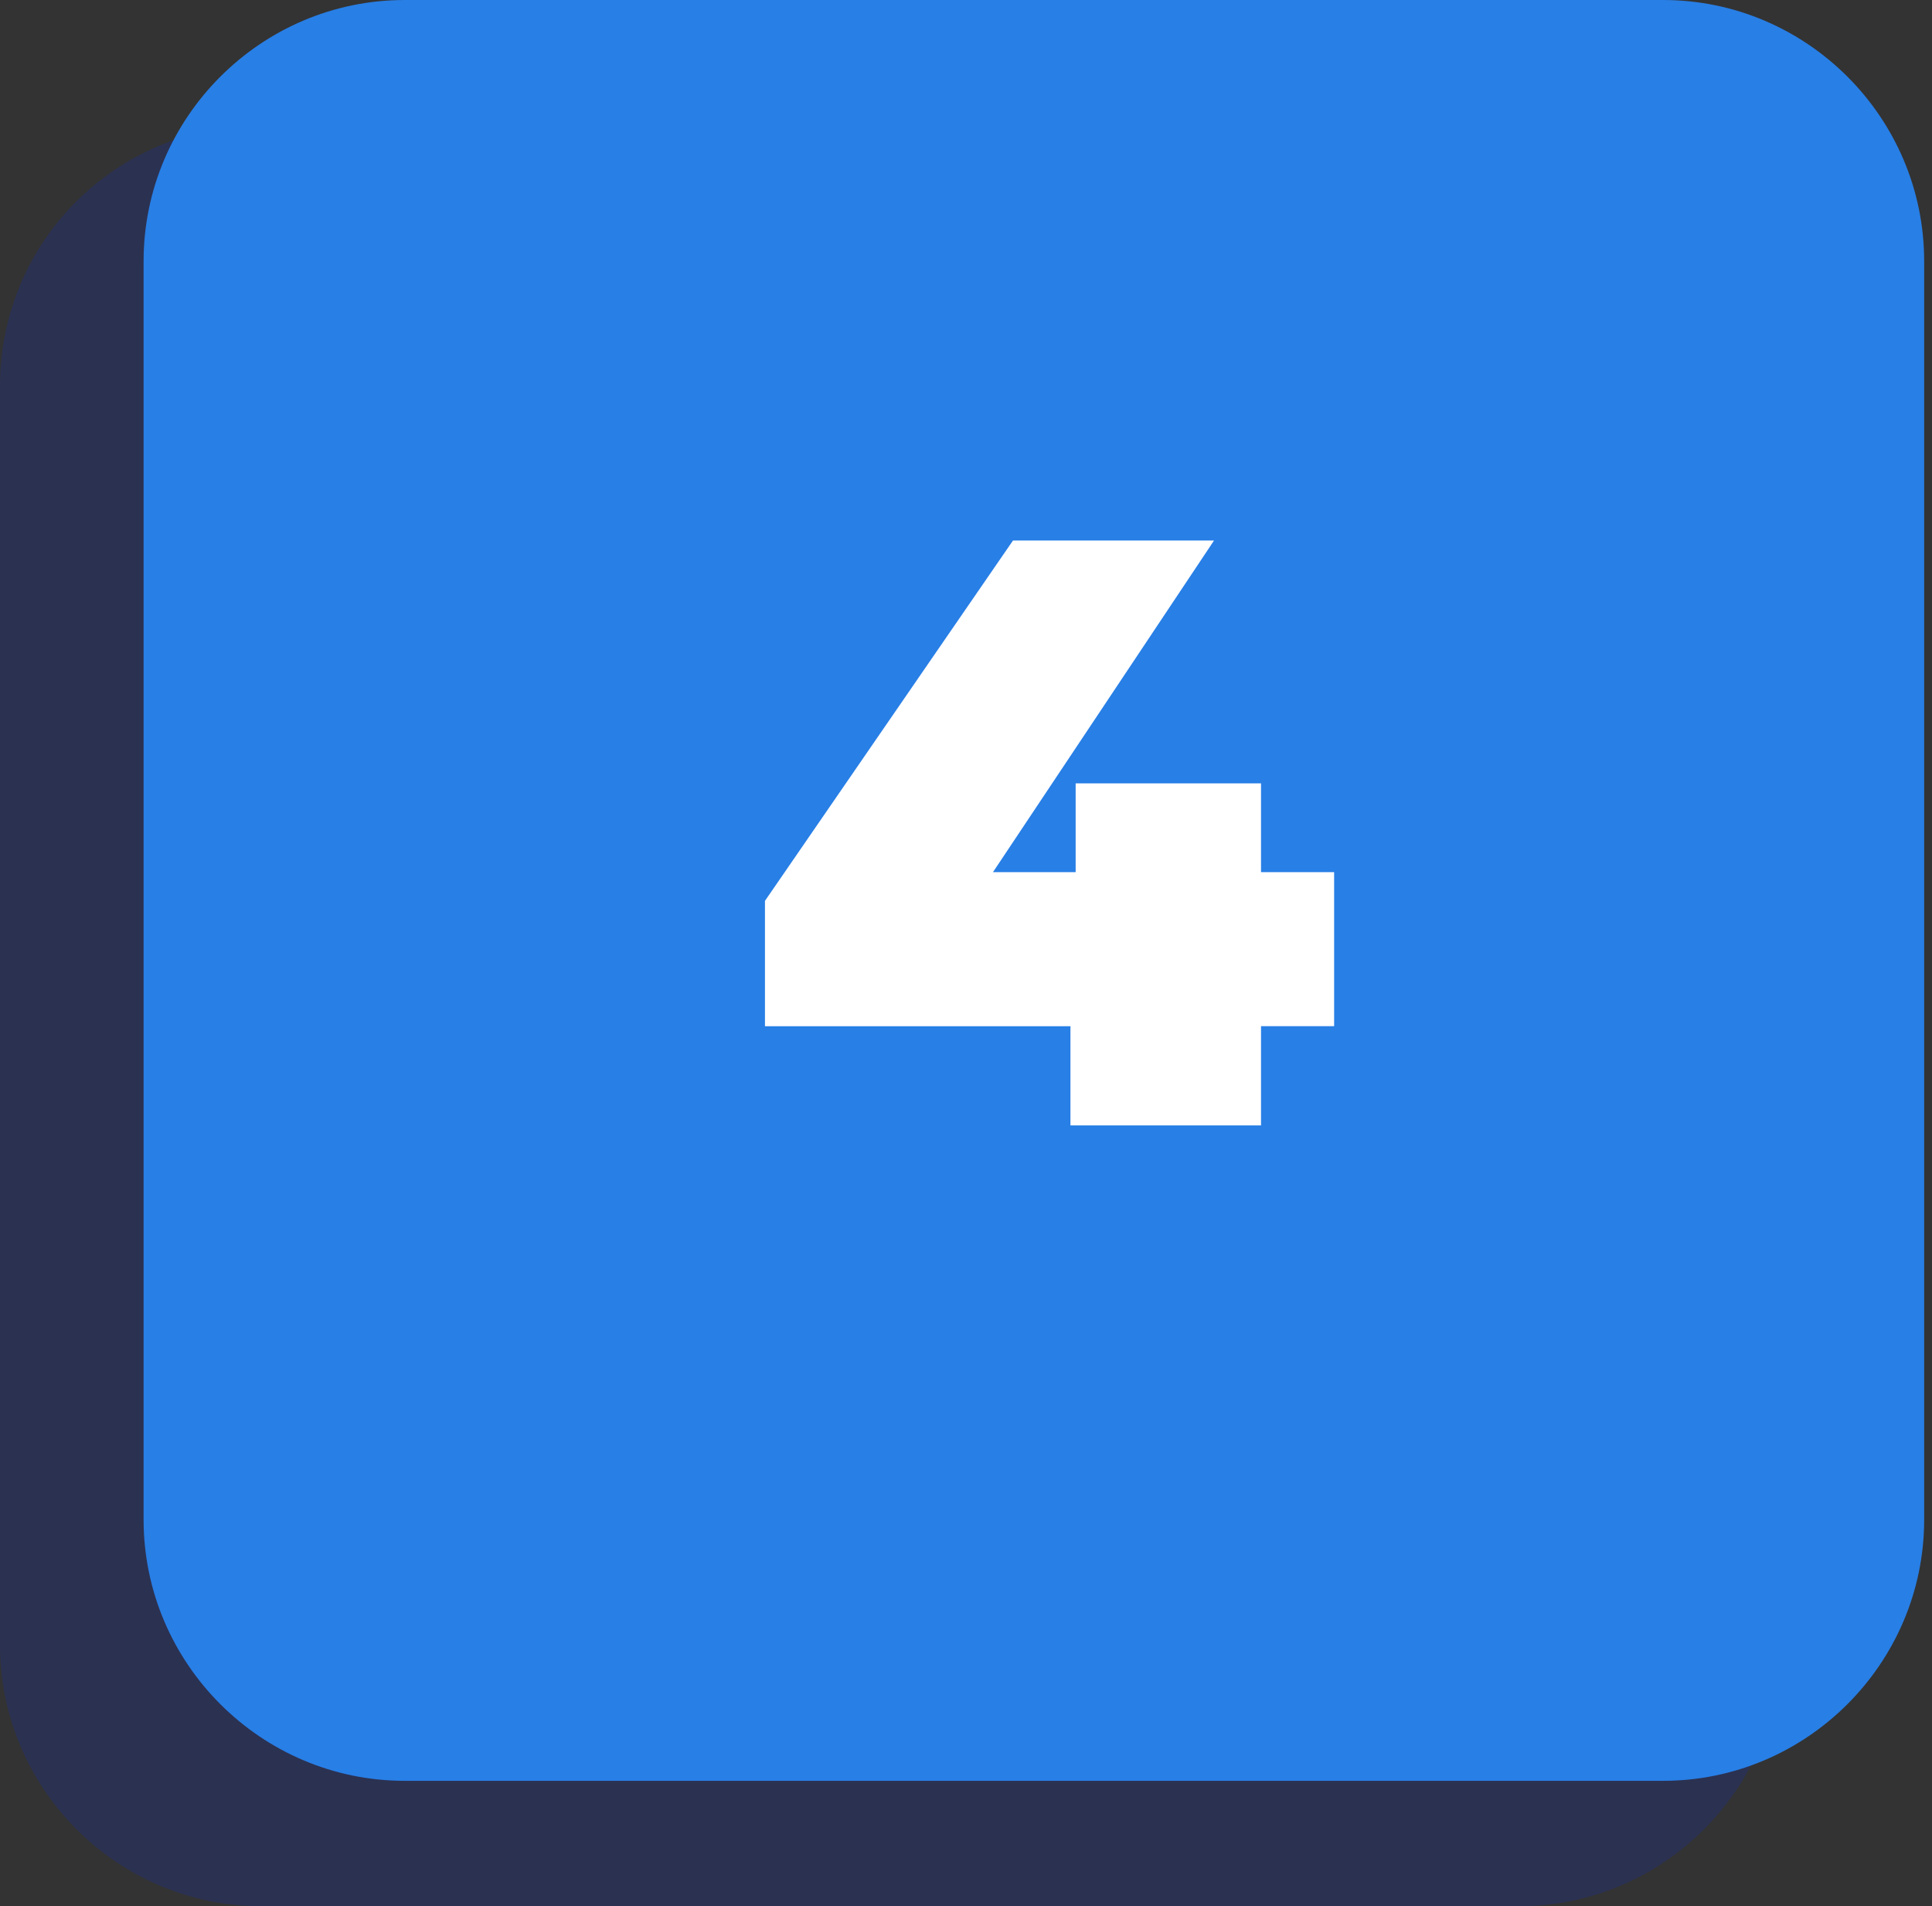
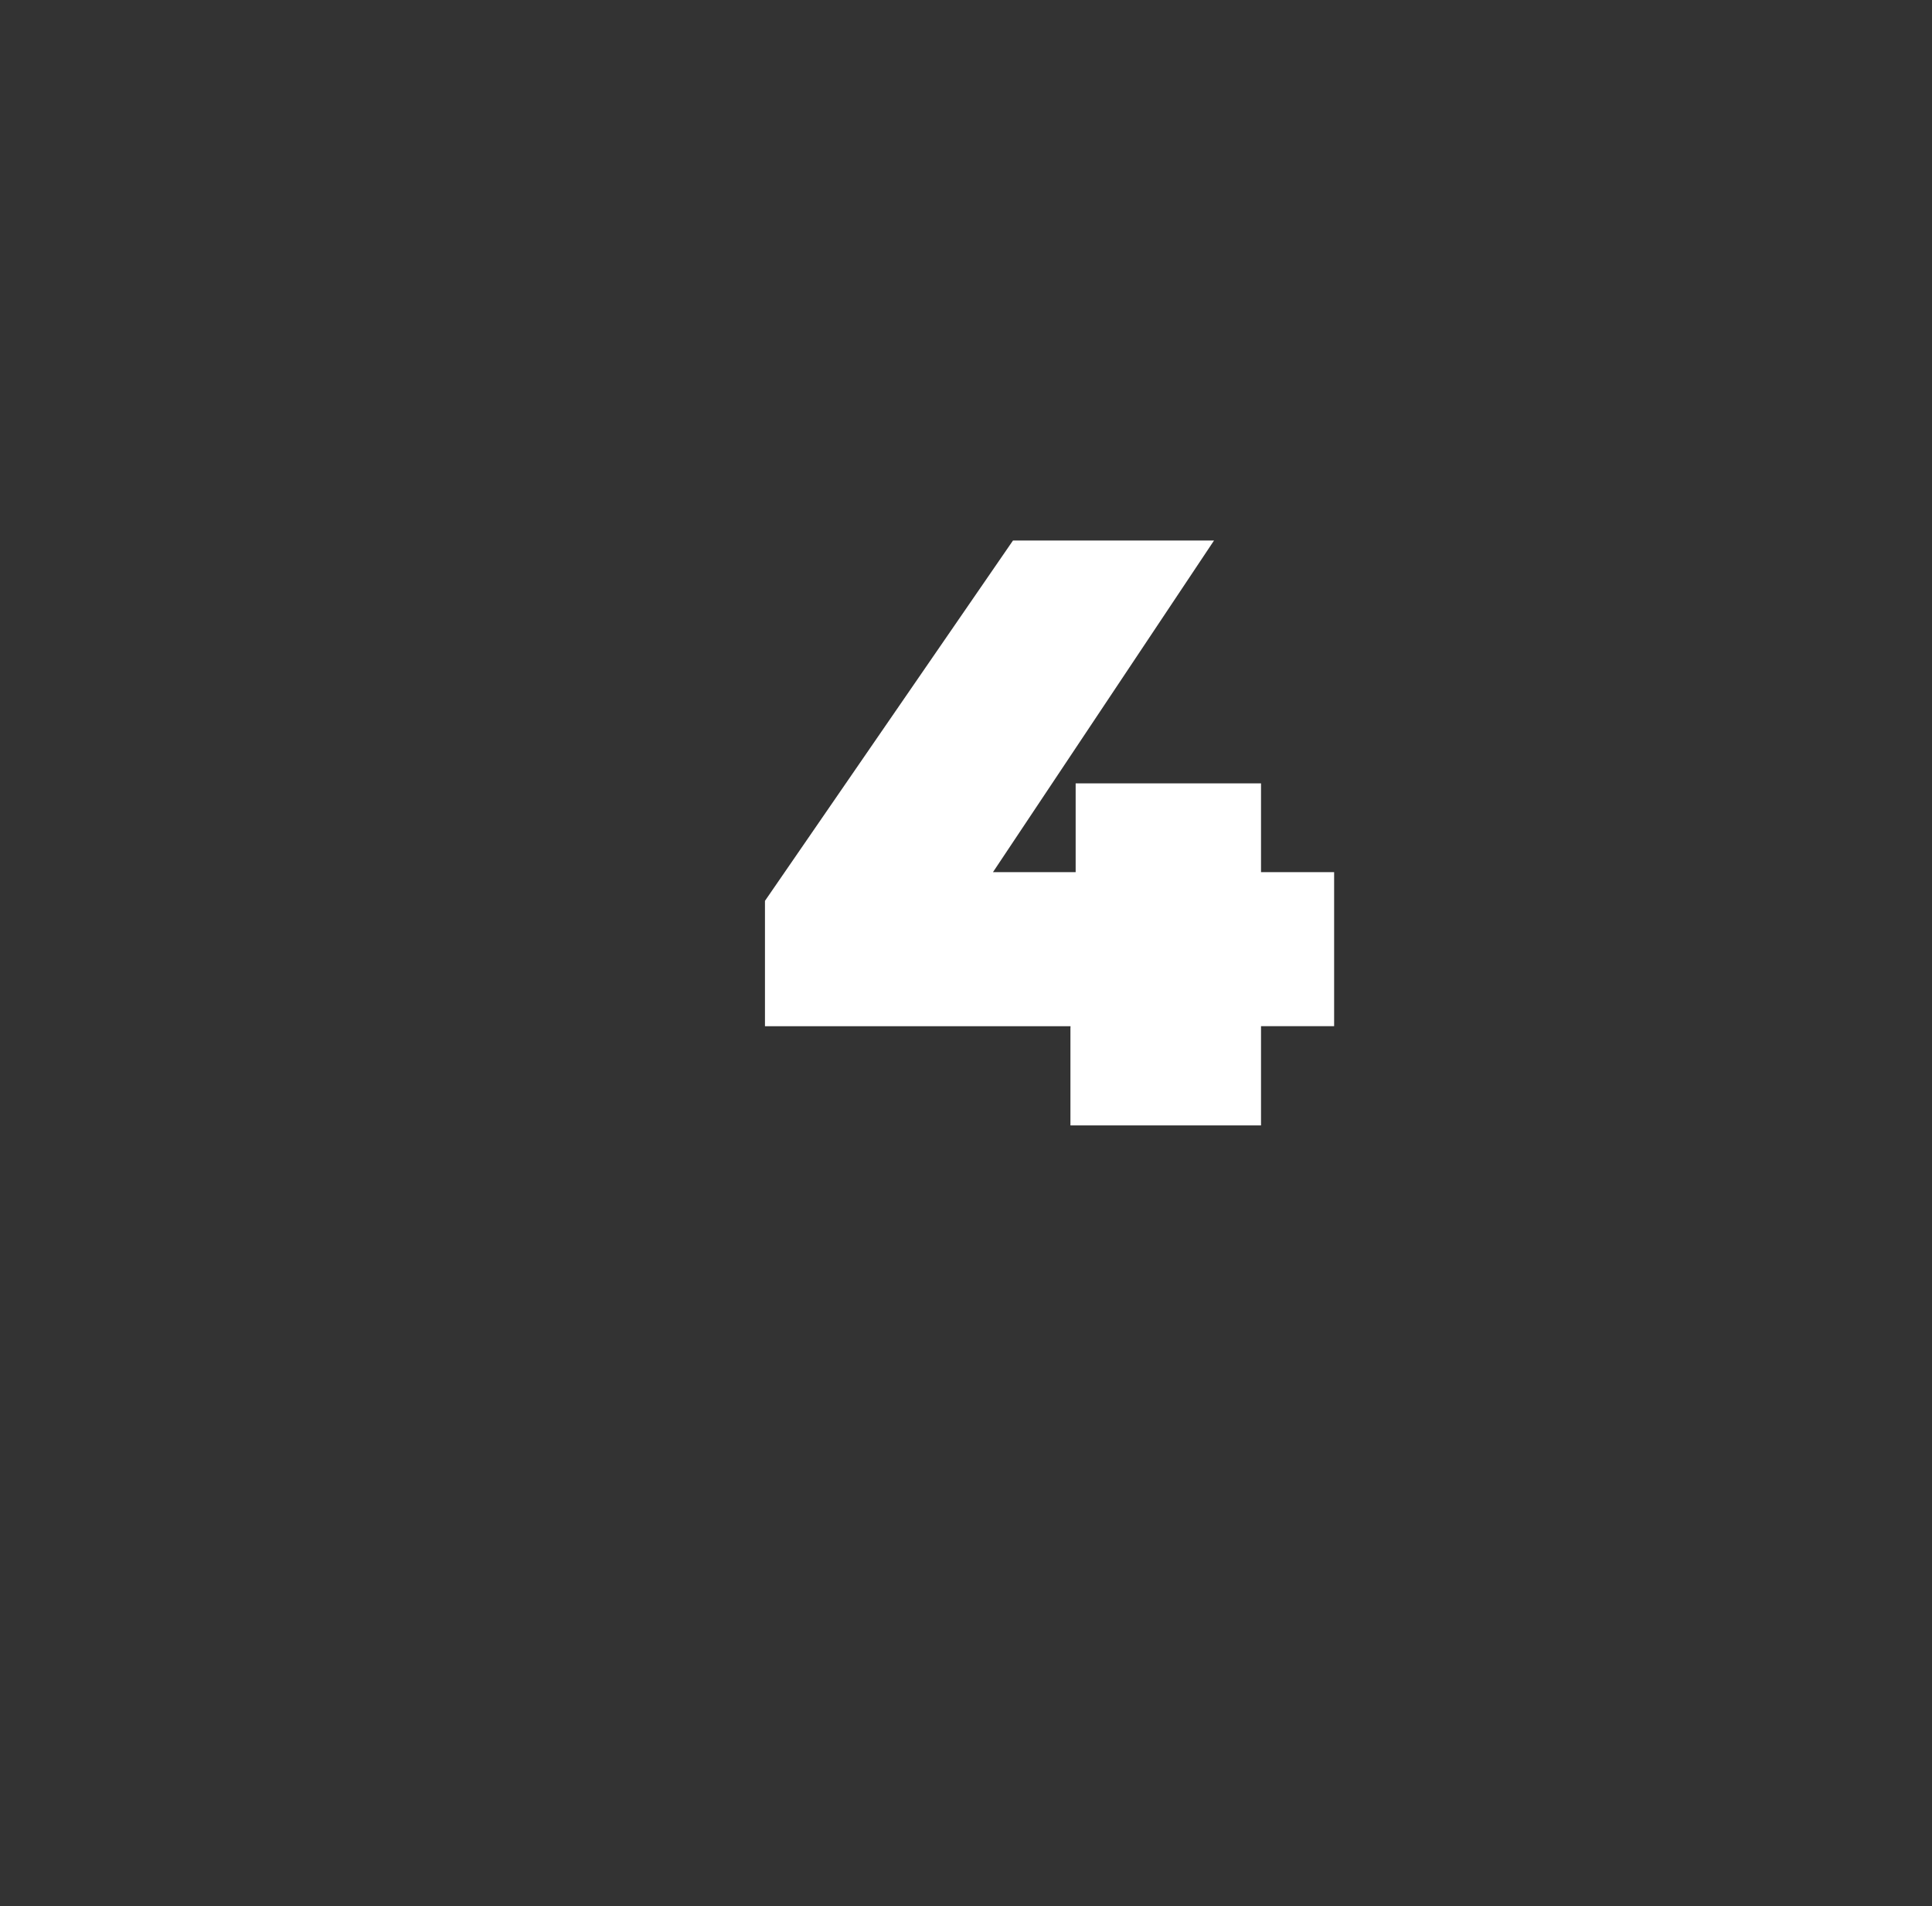
<svg xmlns="http://www.w3.org/2000/svg" version="1.1" id="Layer_1" x="0px" y="0px" viewBox="0 0 74 73" style="enable-background:new 0 0 74 73;" xml:space="preserve">
  <rect x="0" y="0" width="74" height="73" fill="#333333" stroke="none" />
  <style type="text/css"> .st0{opacity:0.15;fill:#0029FF;enable-background:new ;} .st1{fill:#287FE6;} .st2{fill:#FFFFFF;} </style>
-   <path class="st0" d="M10,4.8h48.2c5.5,0,10,4.5,10,10V63c0,5.5-4.5,10-10,10H10C4.5,73,0,68.5,0,63V14.8C0,9.2,4.5,4.8,10,4.8z" />
-   <path class="st1" d="M15.5,0h48.2c5.5,0,10,4.5,10,10v48.2c0,5.5-4.5,10-10,10H15.5c-5.5,0-10-4.5-10-10V10C5.5,4.5,10,0,15.5,0z" />
  <path class="st2" d="M29.3,39.3v-4.8l9.5-13.8h7.7l-9.2,13.8l-3.5-1.1h17.3v5.9H29.3z M41,43.2v-3.8l0.2-5.9V30h7.1v13.1H41z" />
</svg>